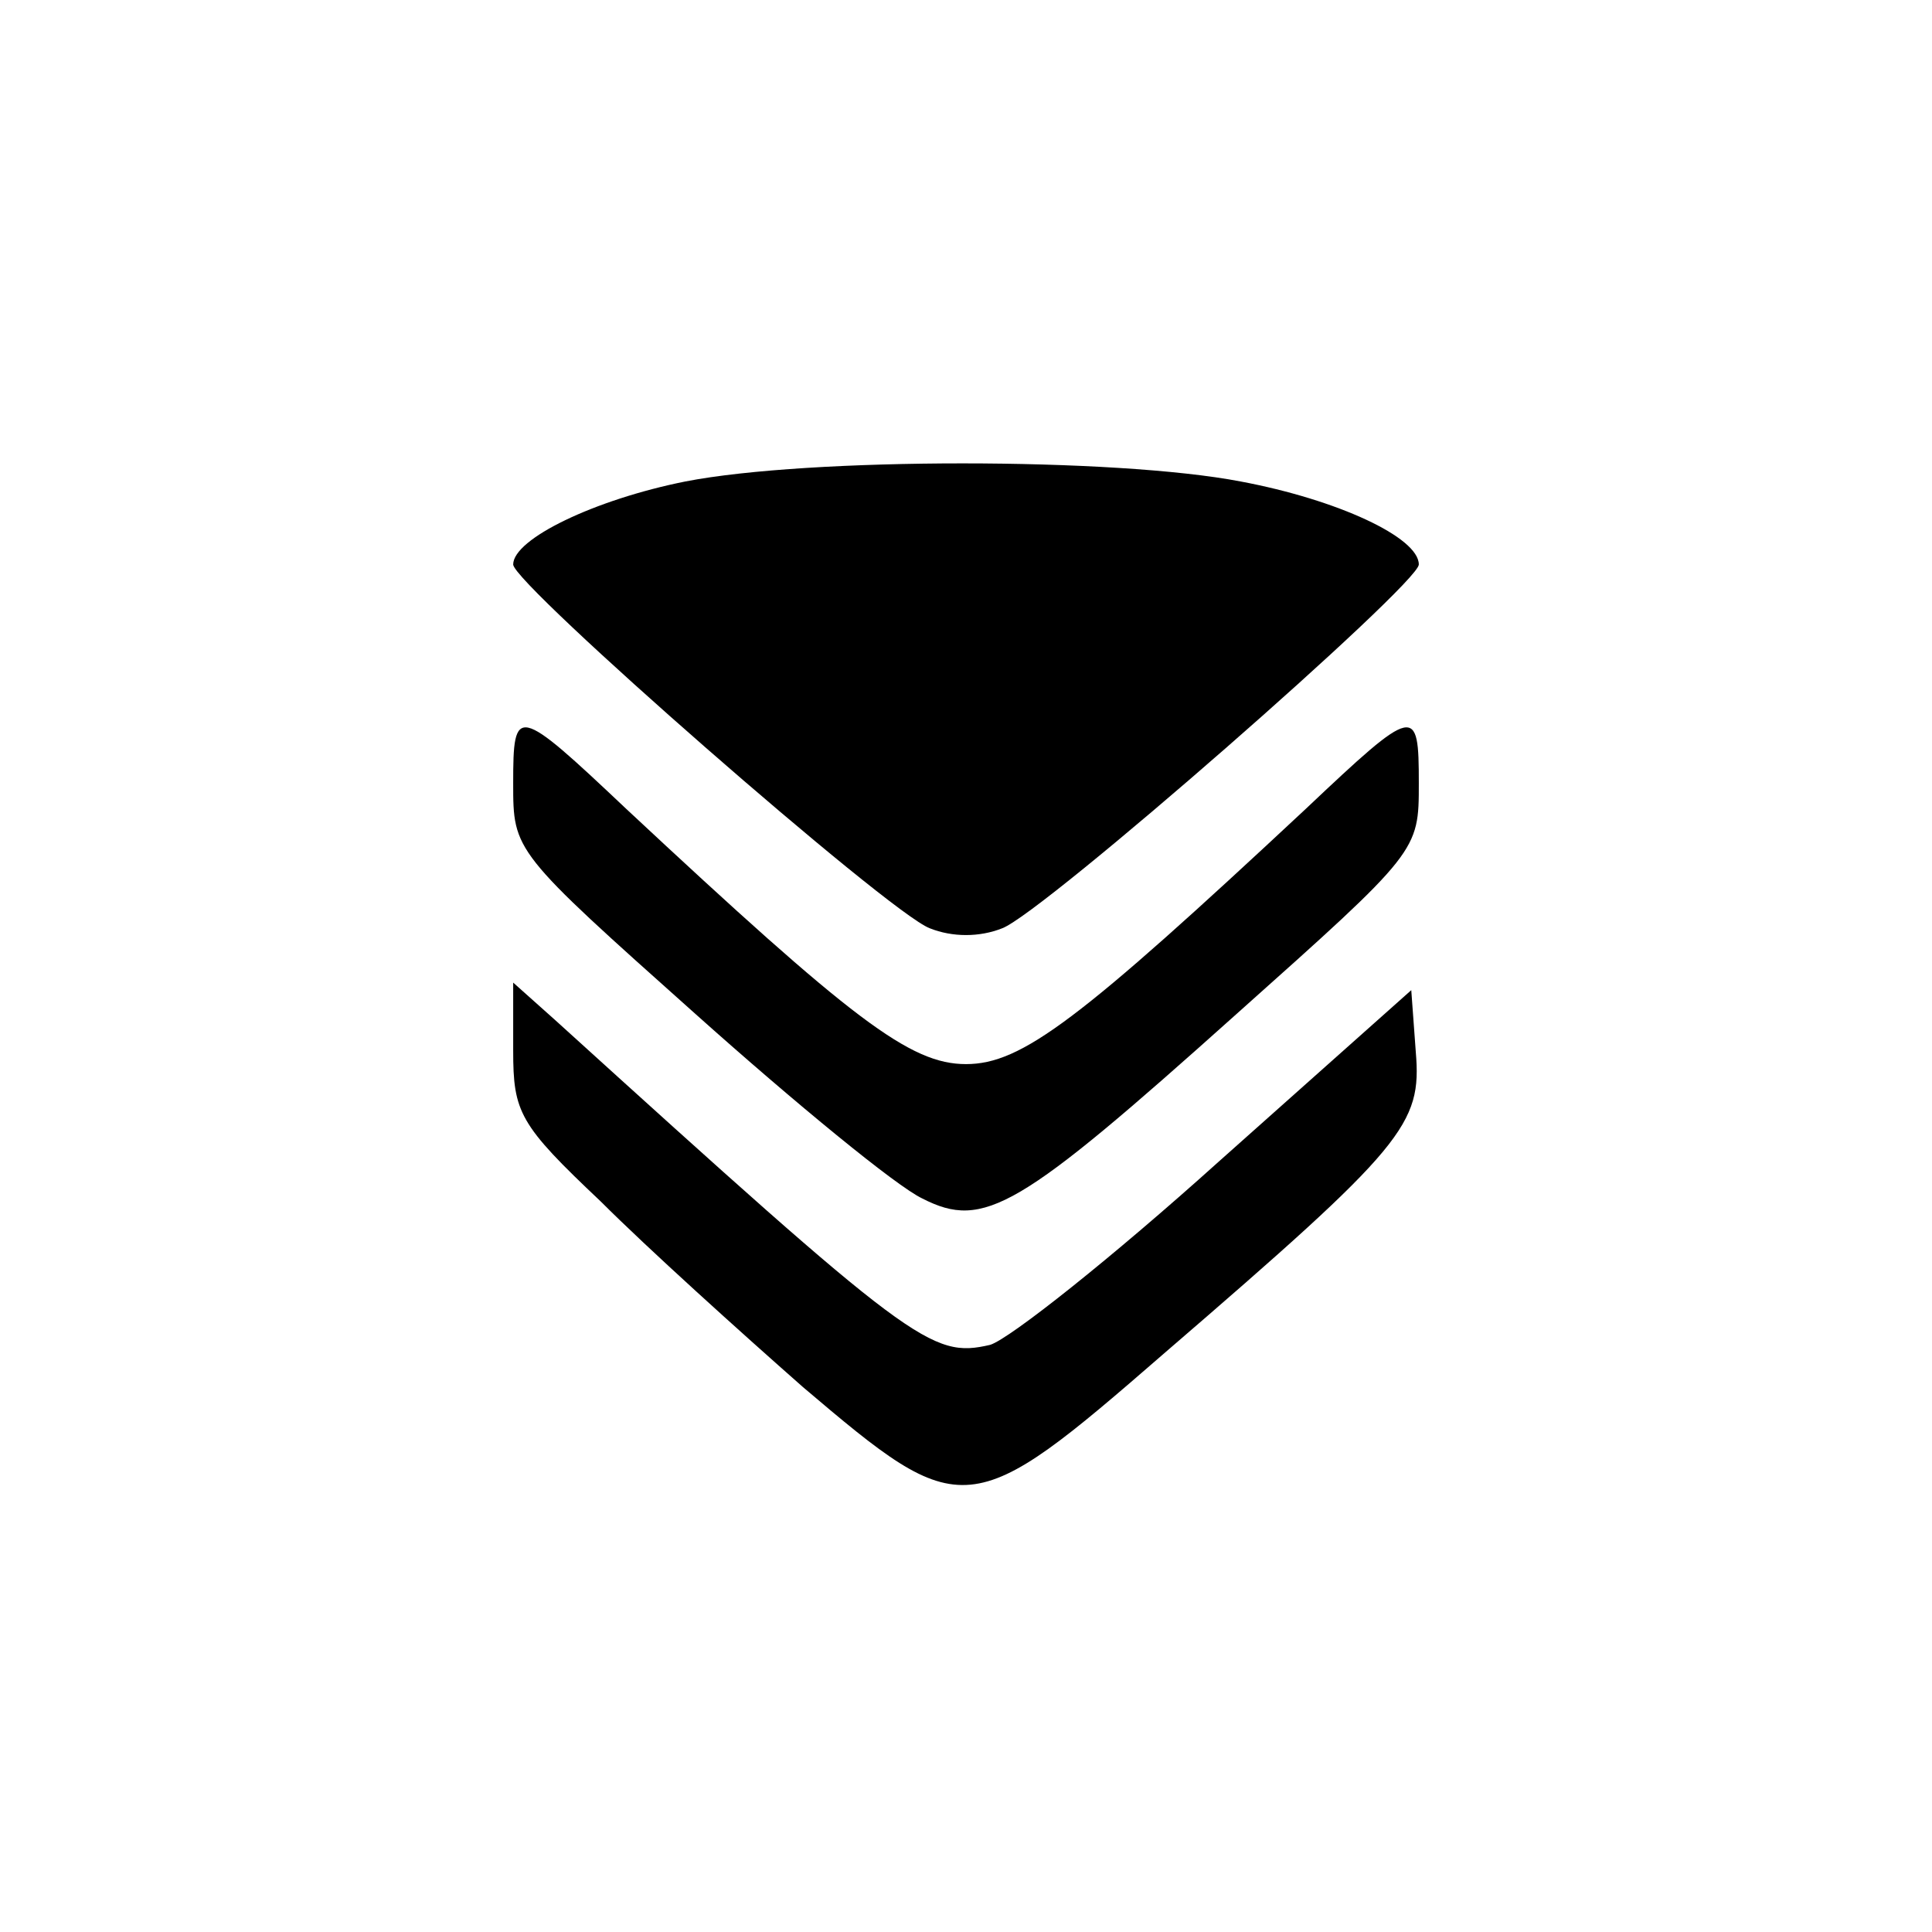
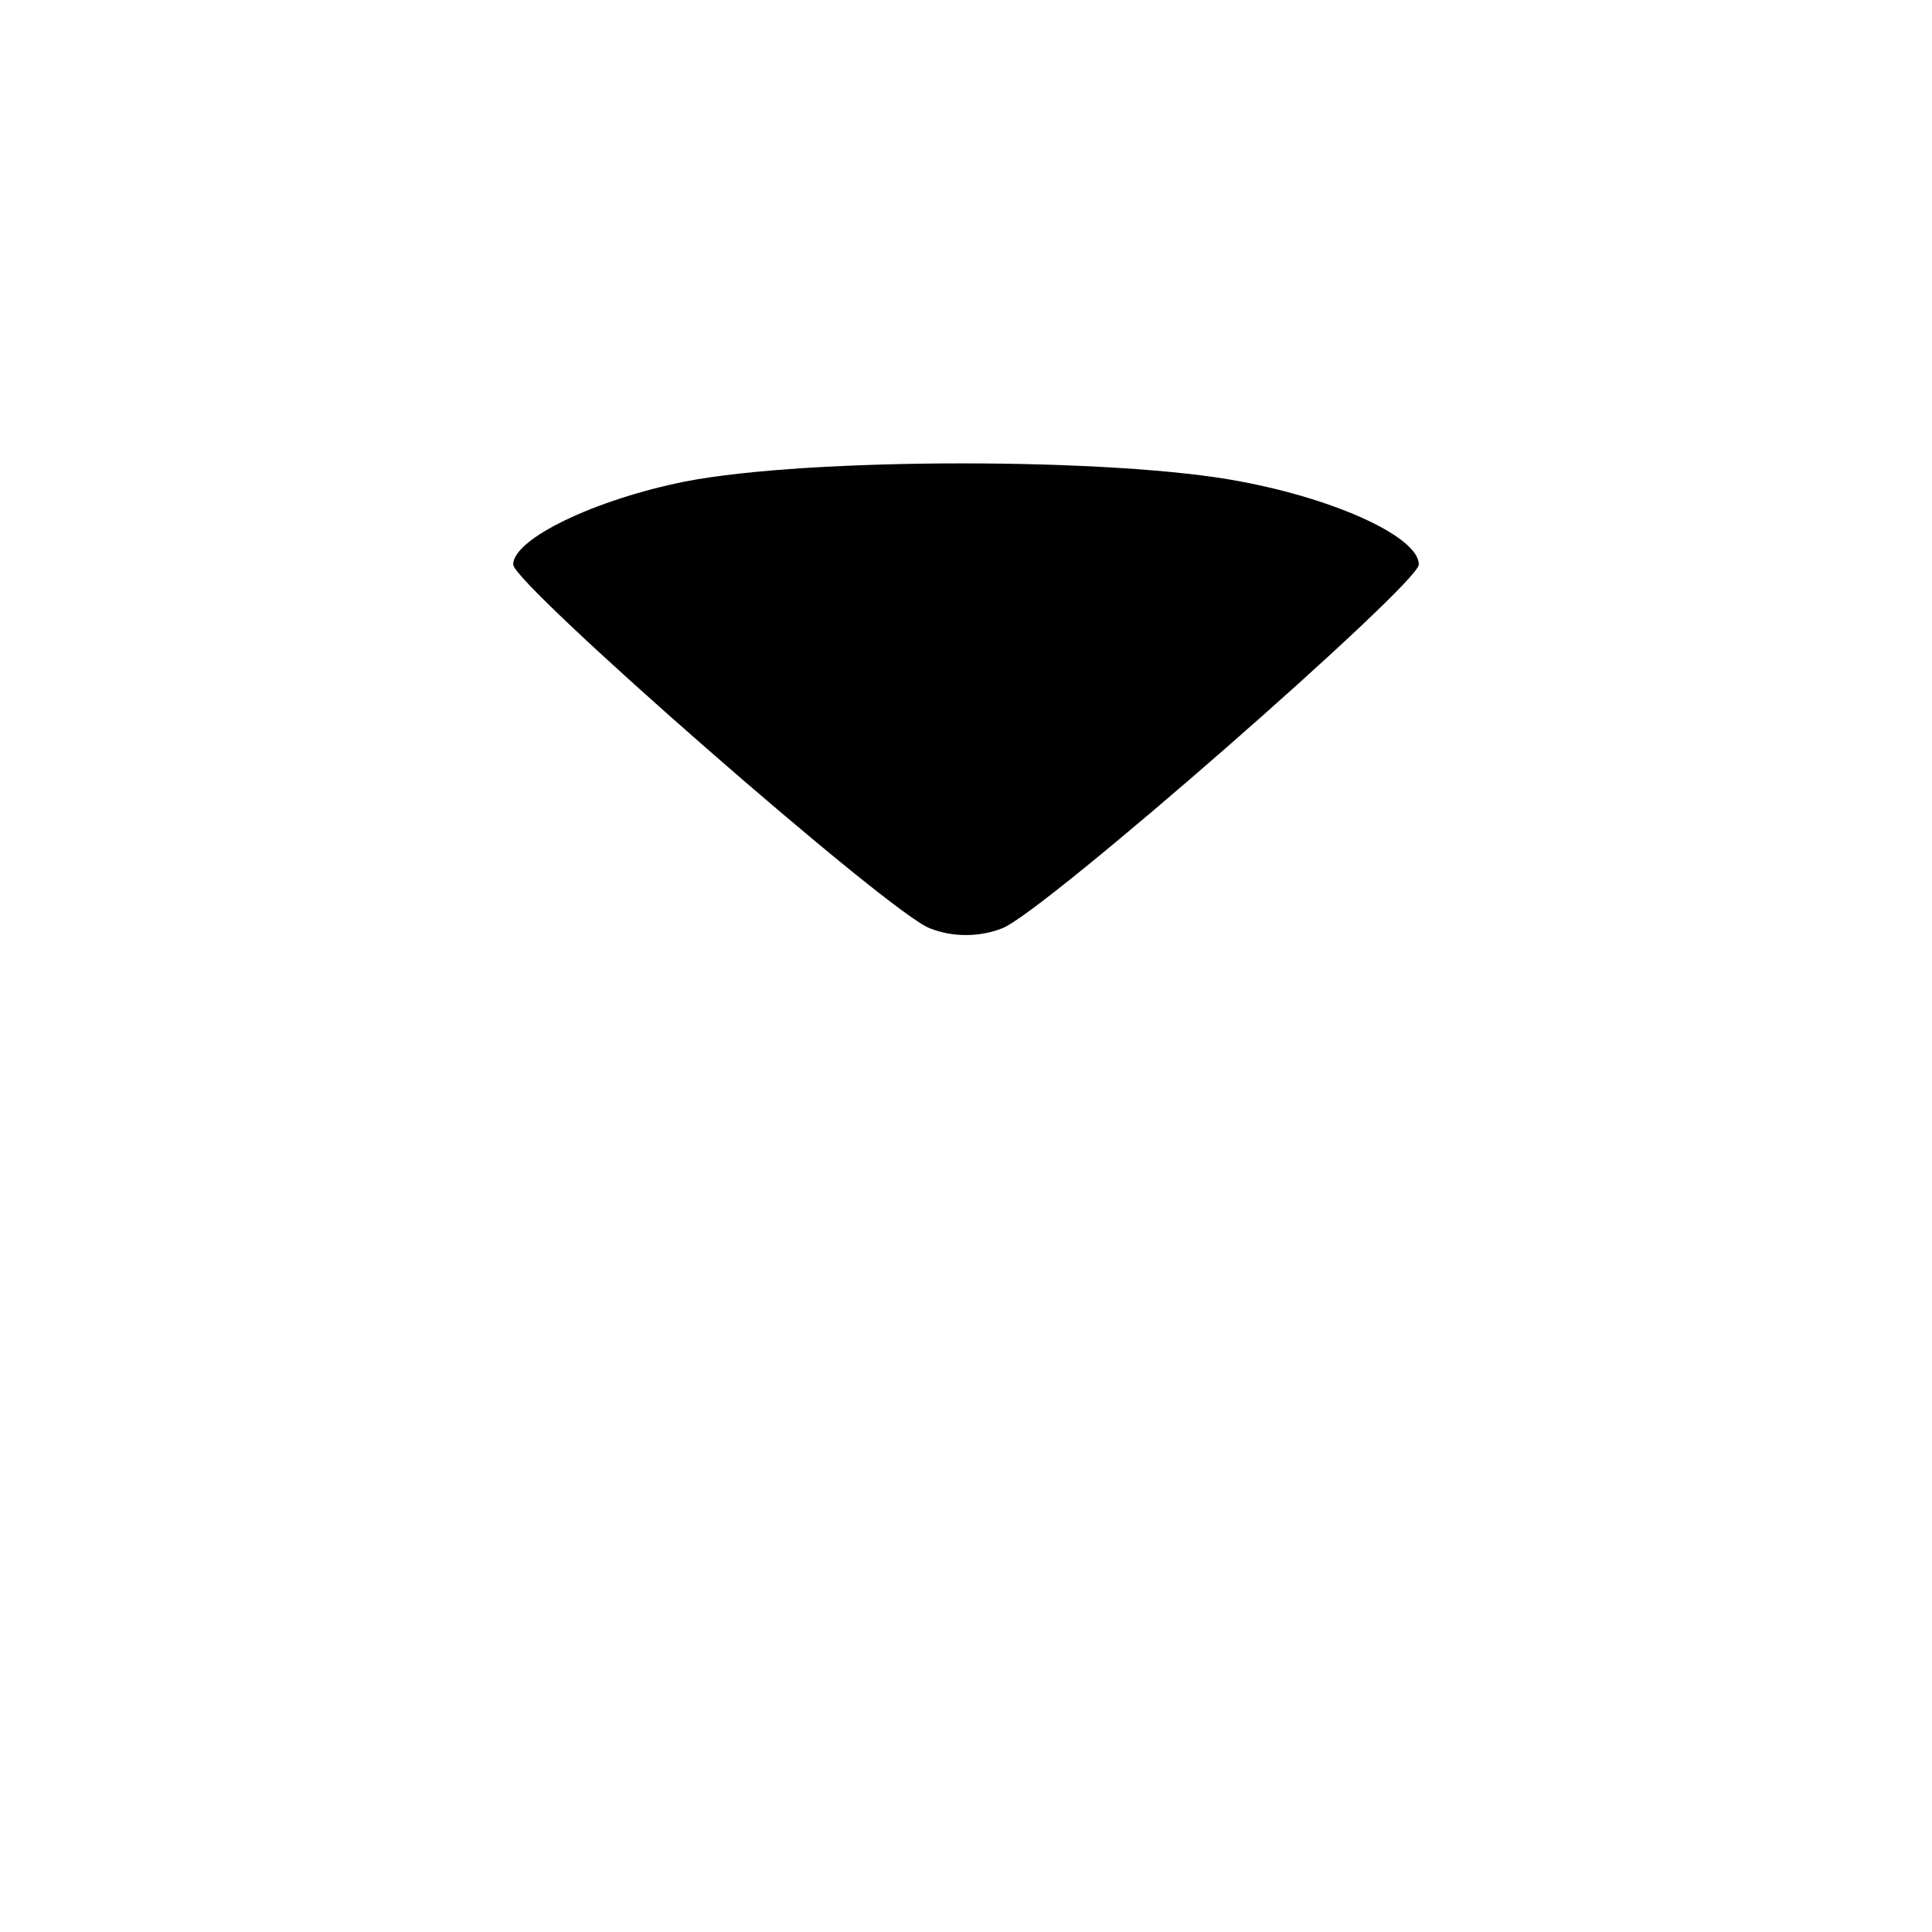
<svg xmlns="http://www.w3.org/2000/svg" version="1.0" width="18" height="18" viewBox="0 0 128 121" preserveAspectRatio="xMidYMid meet">
  <g transform="translate(0,121) scale(0.1,-0.1)" fill="#000000" stroke="none">
    <path d="M454 926 c-60 -12 -114 -38 -114 -55 0 -13 249 -231 276 -241 15 -6 33 -6 48 0 27 10 276 228 276 241 0 18 -54 43 -118 55 -83 16 -286 16 -368 0z" />
-     <path d="M340 726 c0 -45 0 -45 121 -153 66 -59 133 -114 150 -122 41 -21 64 -7 208 122 121 108 121 108 121 153 0 52 -2 52 -75 -17 -150 -140 -188 -169 -225 -169 -37 0 -75 29 -225 169 -73 69 -75 69 -75 17z" />
-     <path d="M340 549 c0 -41 4 -49 58 -100 31 -31 92 -86 134 -123 106 -90 110 -90 240 23 159 137 170 151 166 199 l-3 41 -128 -114 c-70 -63 -138 -117 -151 -121 -39 -9 -51 0 -288 215 l-28 25 0 -45z" />
  </g>
</svg>